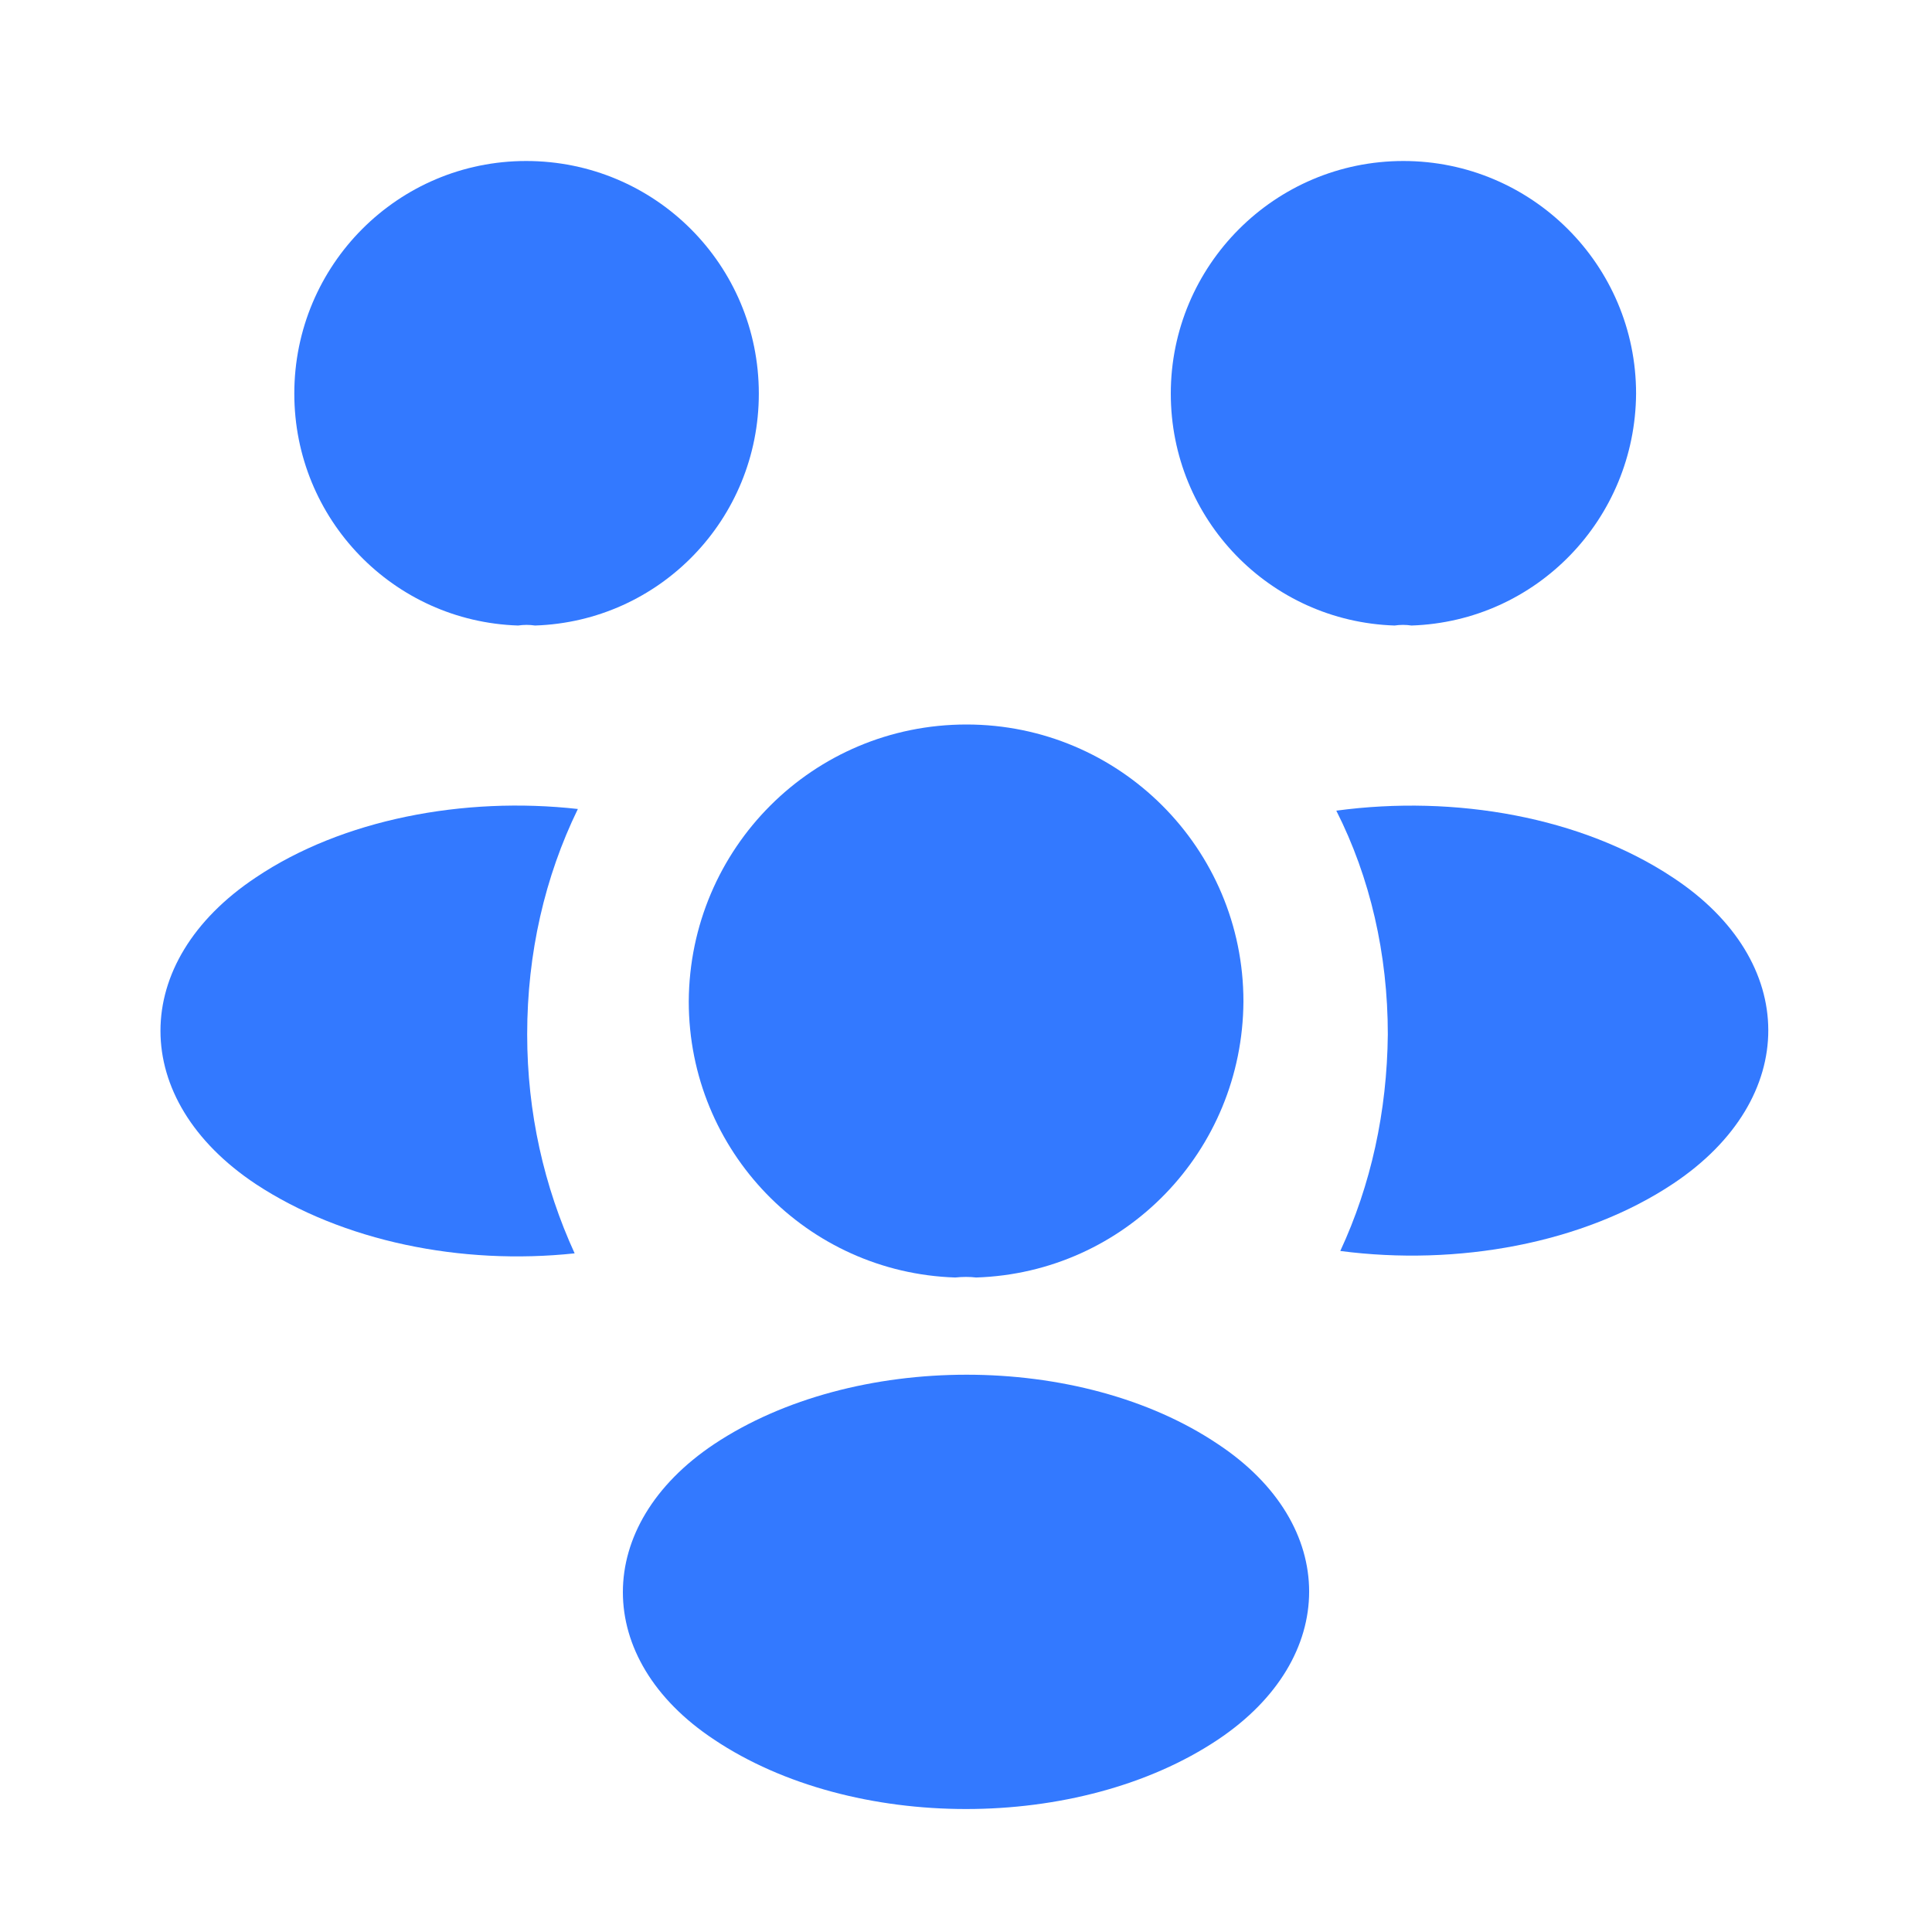
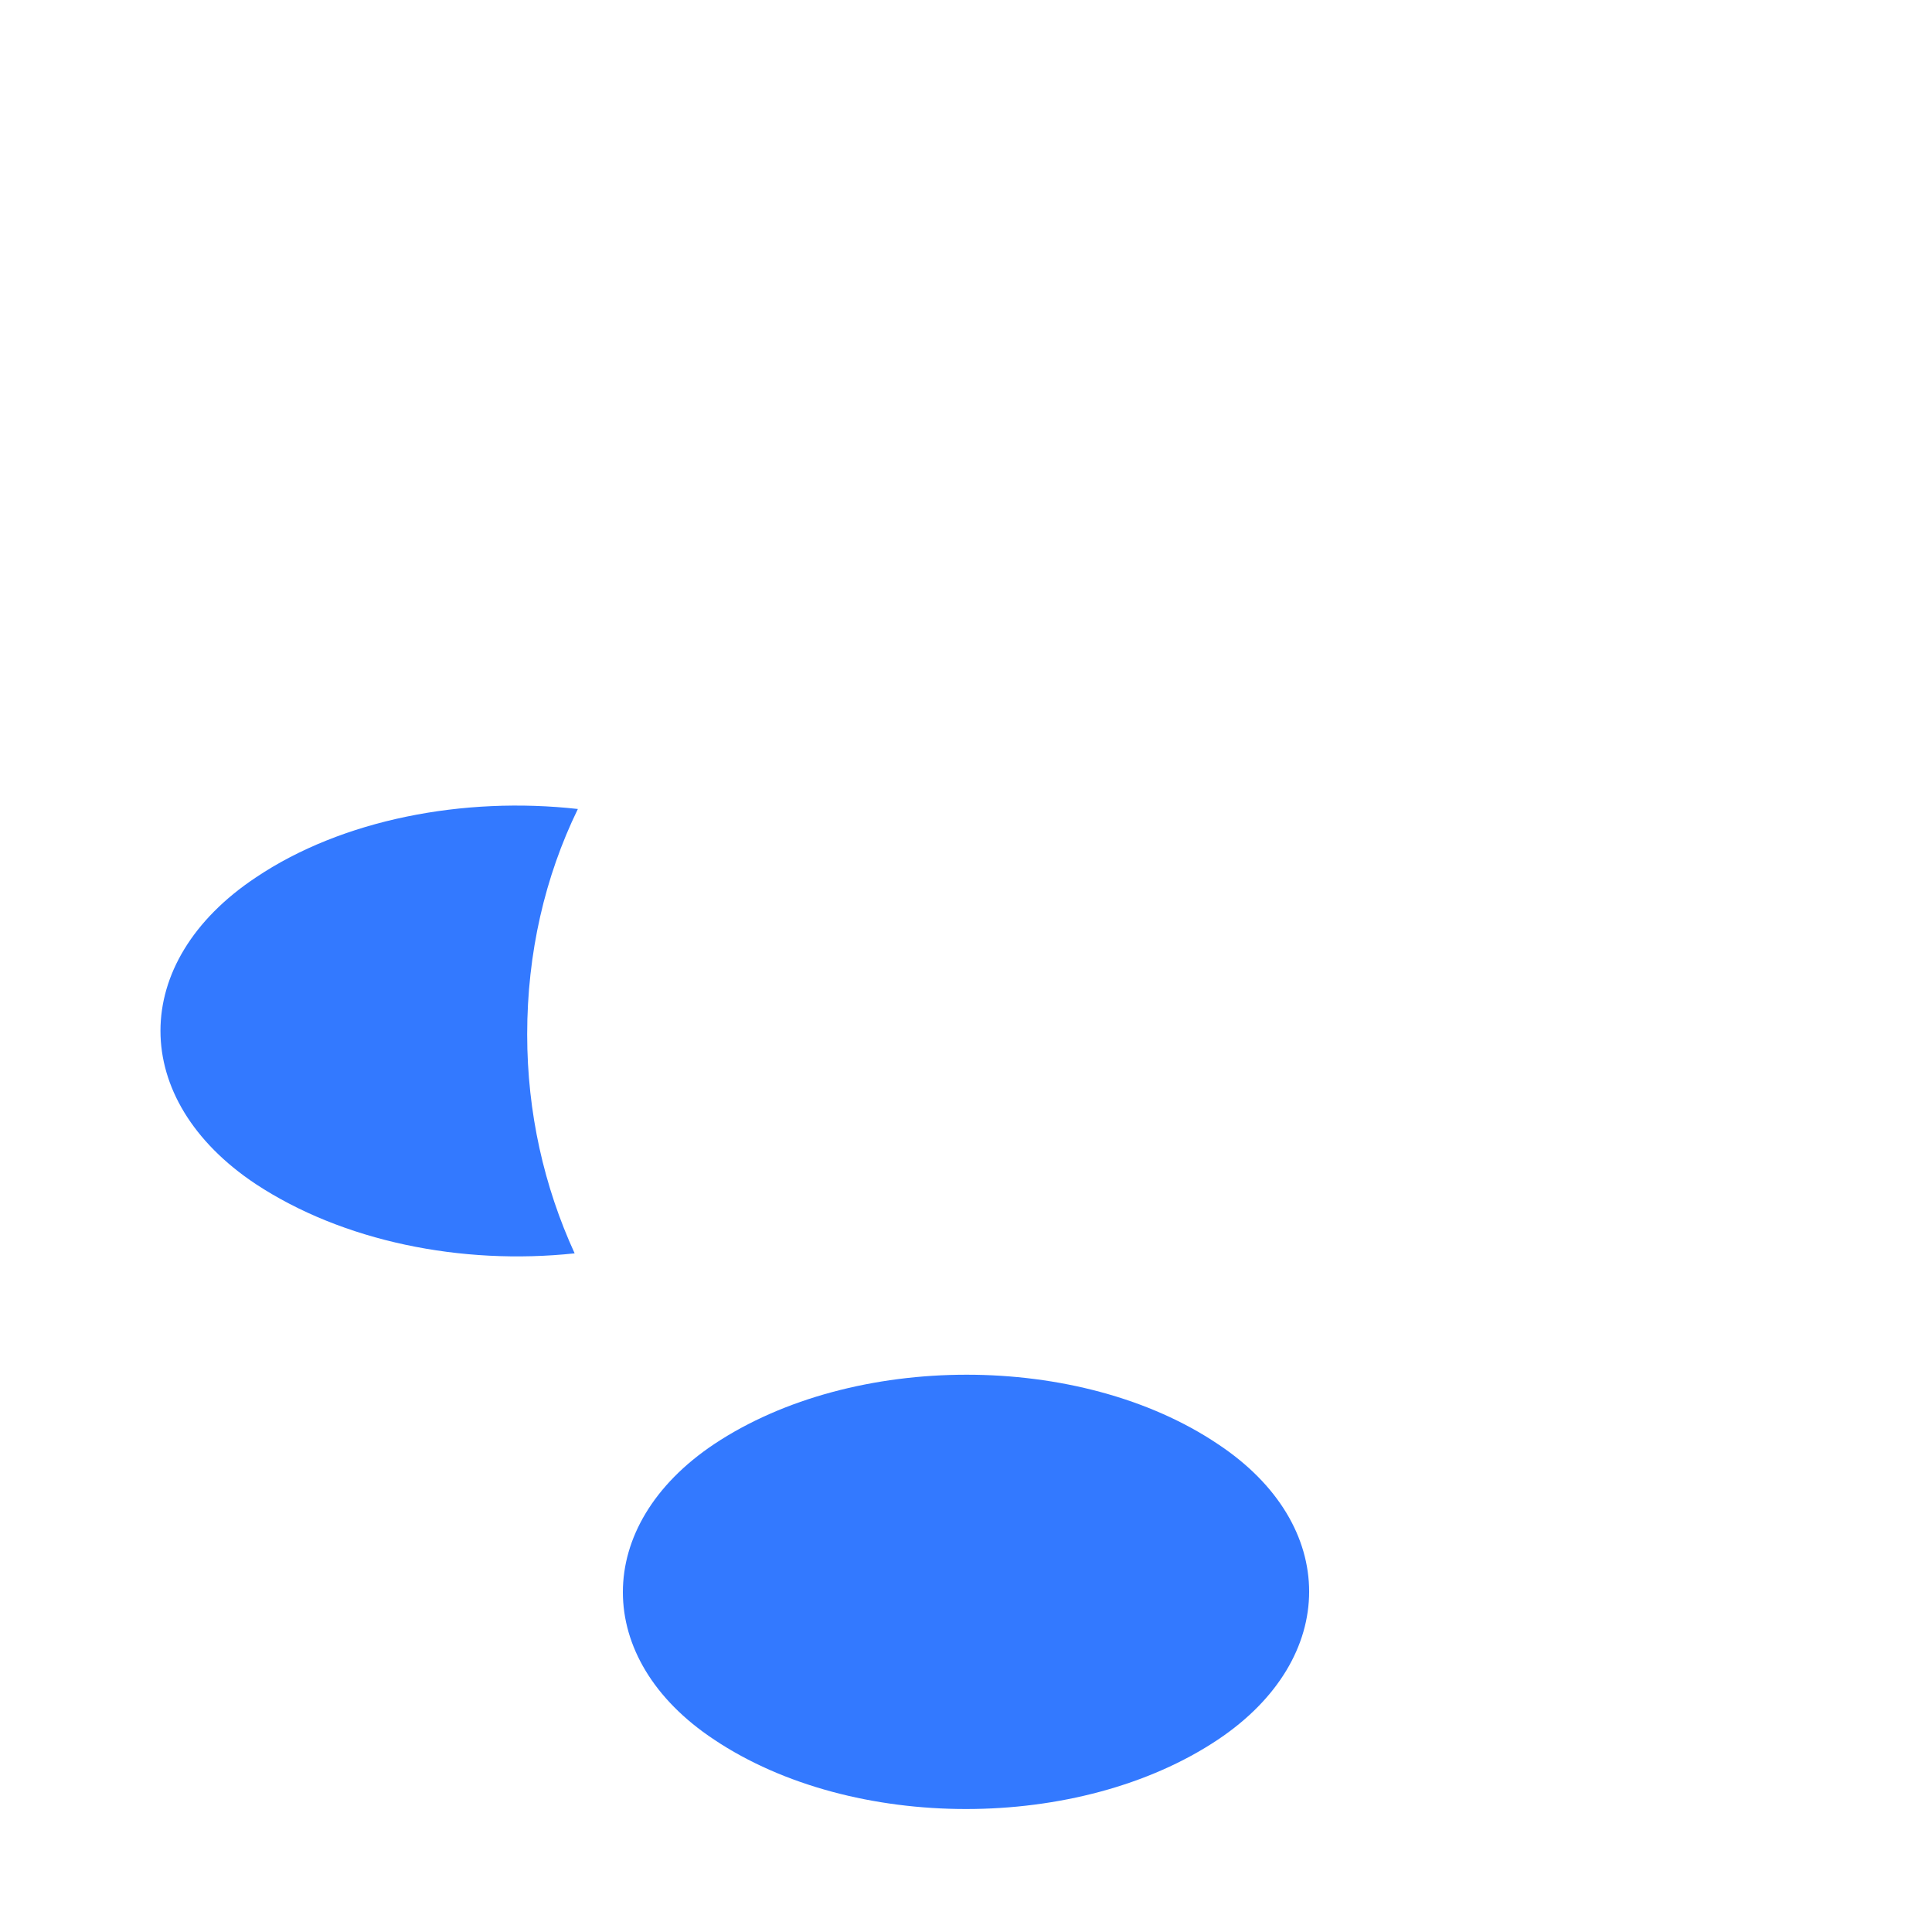
<svg xmlns="http://www.w3.org/2000/svg" width="30" height="30" viewBox="0 0 30 30" fill="none">
-   <path d="M21.917 9.713C21.83 9.7 21.742 9.7 21.655 9.713C19.717 9.65 18.18 8.062 18.18 6.112C18.18 4.125 19.792 2.5 21.792 2.5C23.78 2.5 25.405 4.112 25.405 6.112C25.392 8.062 23.855 9.65 21.917 9.713Z" fill="#3379FF" />
-   <path d="M25.988 18.375C24.587 19.312 22.625 19.663 20.812 19.425C21.288 18.4 21.538 17.262 21.55 16.062C21.55 14.812 21.275 13.625 20.75 12.588C22.6 12.338 24.562 12.688 25.975 13.625C27.95 14.925 27.95 17.062 25.988 18.375Z" fill="#3379FF" />
-   <path d="M8.045 9.713C8.133 9.7 8.22 9.7 8.308 9.713C10.245 9.65 11.783 8.062 11.783 6.112C11.783 4.112 10.17 2.5 8.17 2.5C6.183 2.5 4.57 4.112 4.57 6.112C4.57 8.062 6.108 9.65 8.045 9.713Z" fill="#3379FF" />
  <path d="M8.186 16.062C8.186 17.275 8.448 18.425 8.923 19.462C7.161 19.65 5.323 19.275 3.973 18.387C1.998 17.075 1.998 14.938 3.973 13.625C5.311 12.725 7.198 12.363 8.973 12.562C8.461 13.613 8.186 14.8 8.186 16.062Z" fill="#3379FF" />
-   <path d="M15.158 19.837C15.058 19.825 14.945 19.825 14.833 19.837C12.533 19.762 10.695 17.875 10.695 15.55C10.708 13.175 12.62 11.25 15.008 11.25C17.383 11.25 19.308 13.175 19.308 15.55C19.295 17.875 17.47 19.762 15.158 19.837Z" fill="#3379FF" />
  <path d="M11.088 22.425C9.2 23.687 9.2 25.762 11.088 27.012C13.238 28.45 16.762 28.45 18.913 27.012C20.8 25.75 20.8 23.675 18.913 22.425C16.775 20.987 13.25 20.987 11.088 22.425Z" fill="#3379FF" />
</svg>